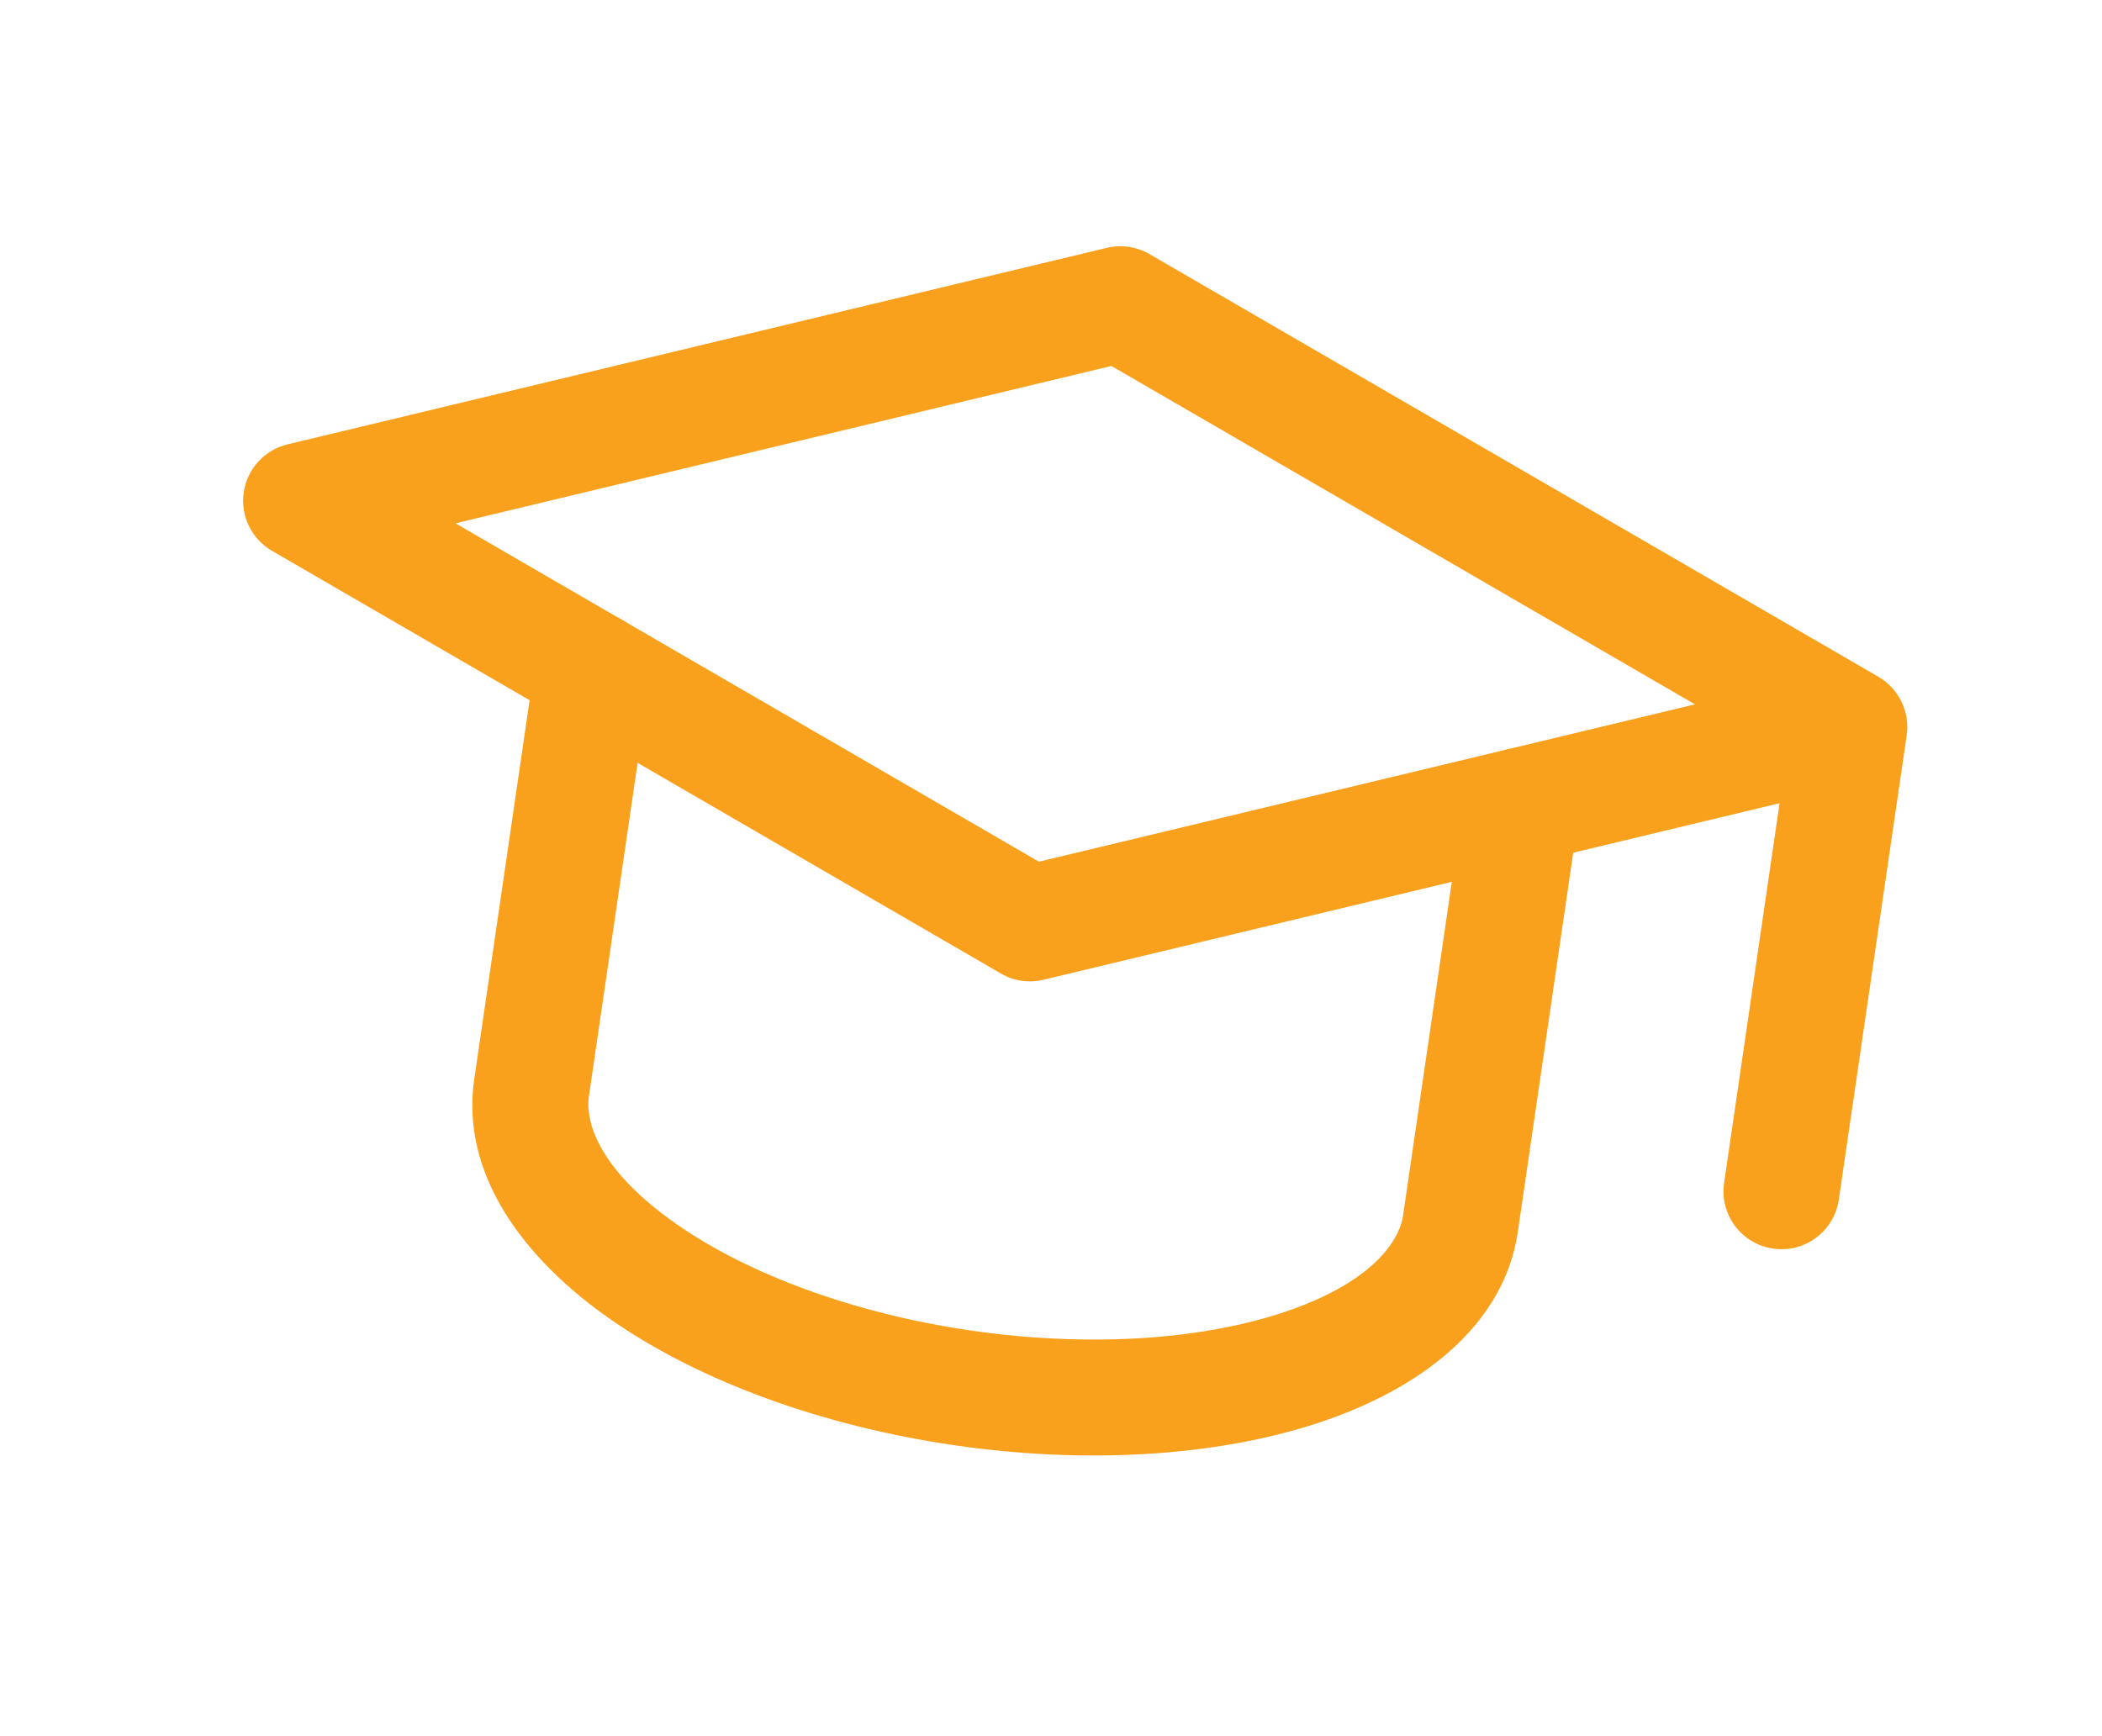
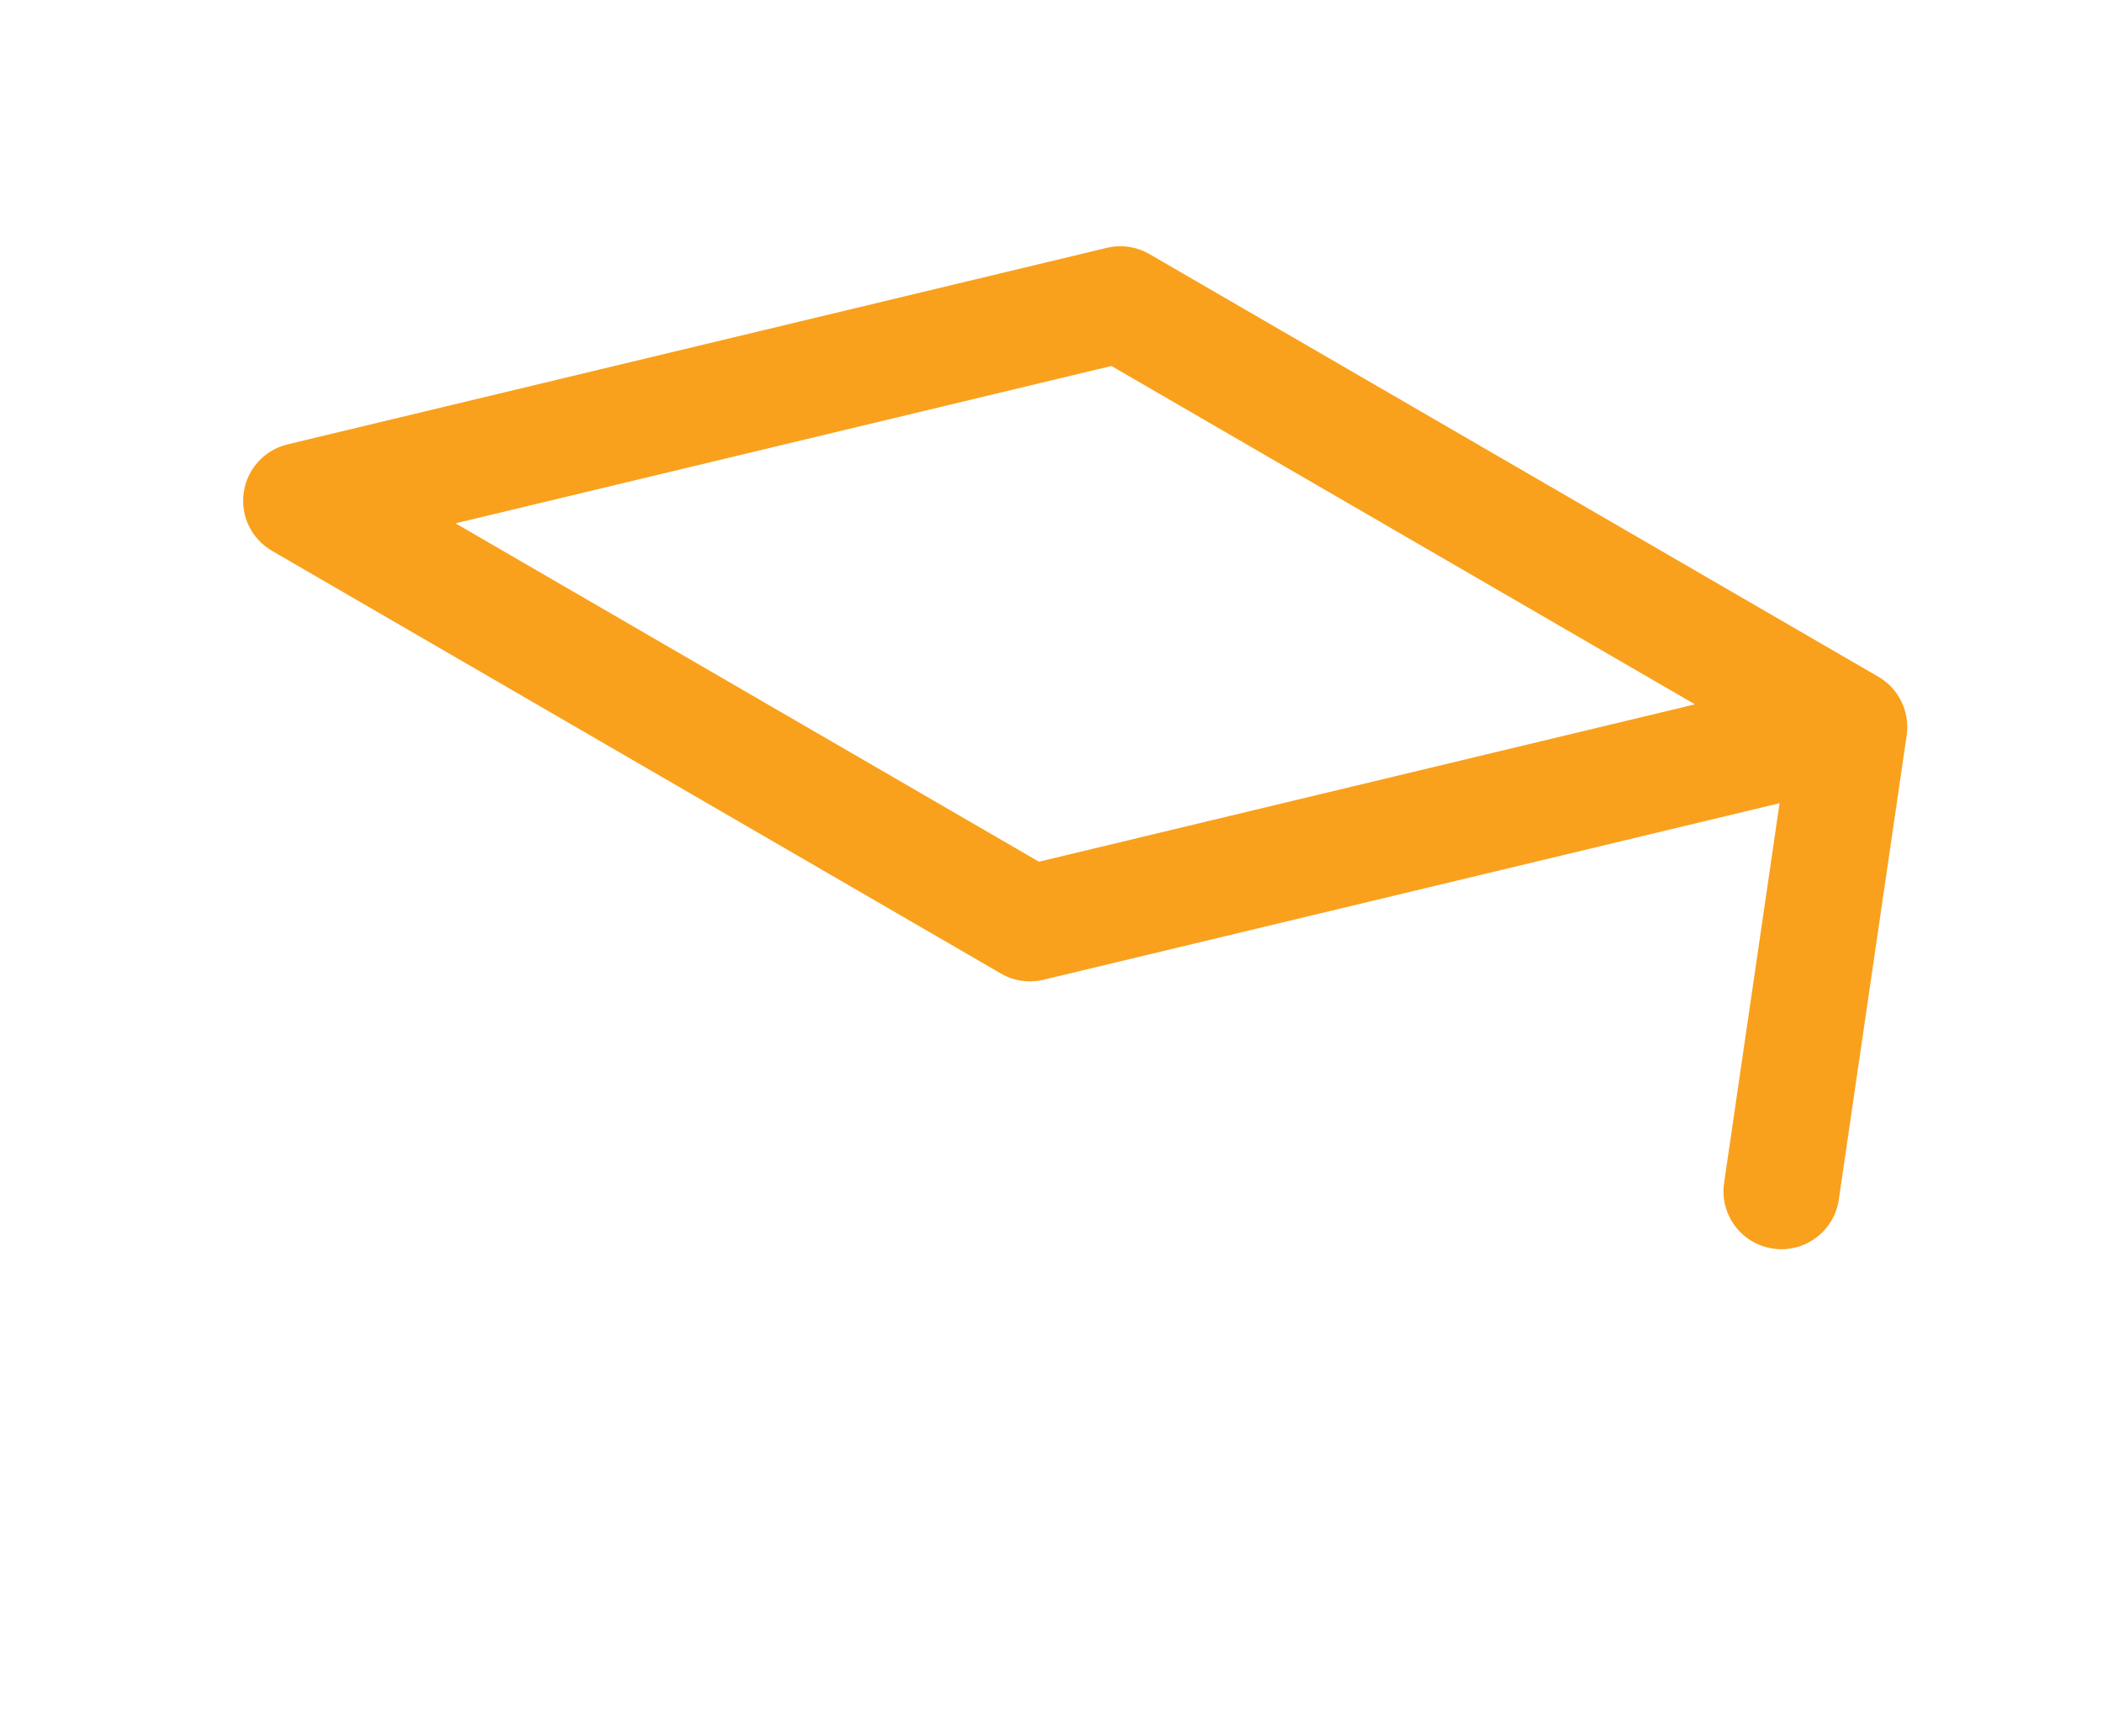
<svg xmlns="http://www.w3.org/2000/svg" width="23" height="19" viewBox="0 0 23 19" fill="none">
  <path fill-rule="evenodd" clip-rule="evenodd" d="M12.112 2.712C12.27 2.675 12.437 2.699 12.578 2.781L20.553 7.406C20.777 7.536 20.9 7.79 20.863 8.046L20.12 13.129C20.069 13.475 19.747 13.715 19.401 13.664C19.054 13.614 18.814 13.292 18.865 12.945L19.472 8.79L11.418 10.722C11.259 10.76 11.092 10.736 10.952 10.654L2.976 6.028C2.752 5.898 2.629 5.645 2.667 5.388C2.704 5.132 2.894 4.924 3.146 4.863L12.112 2.712ZM18.546 7.708L11.368 9.43L4.984 5.727L12.161 4.005L18.546 7.708Z" fill="#F9A11D" />
-   <path fill-rule="evenodd" clip-rule="evenodd" d="M6.576 6.703C6.923 6.753 7.162 7.075 7.112 7.422L6.444 11.996C6.398 12.312 6.593 12.833 7.405 13.398C8.189 13.945 9.343 14.374 10.619 14.56C11.895 14.746 13.123 14.666 14.031 14.366C14.97 14.056 15.307 13.613 15.353 13.297L16.021 8.723C16.072 8.377 16.394 8.137 16.741 8.188C17.087 8.238 17.327 8.56 17.276 8.907L16.608 13.481C16.457 14.512 15.534 15.206 14.428 15.57C13.291 15.946 11.856 16.023 10.436 15.815C9.015 15.608 7.662 15.123 6.68 14.438C5.724 13.773 5.038 12.844 5.189 11.812L5.857 7.238C5.908 6.892 6.23 6.652 6.576 6.703Z" fill="#F9A11D" />
</svg>